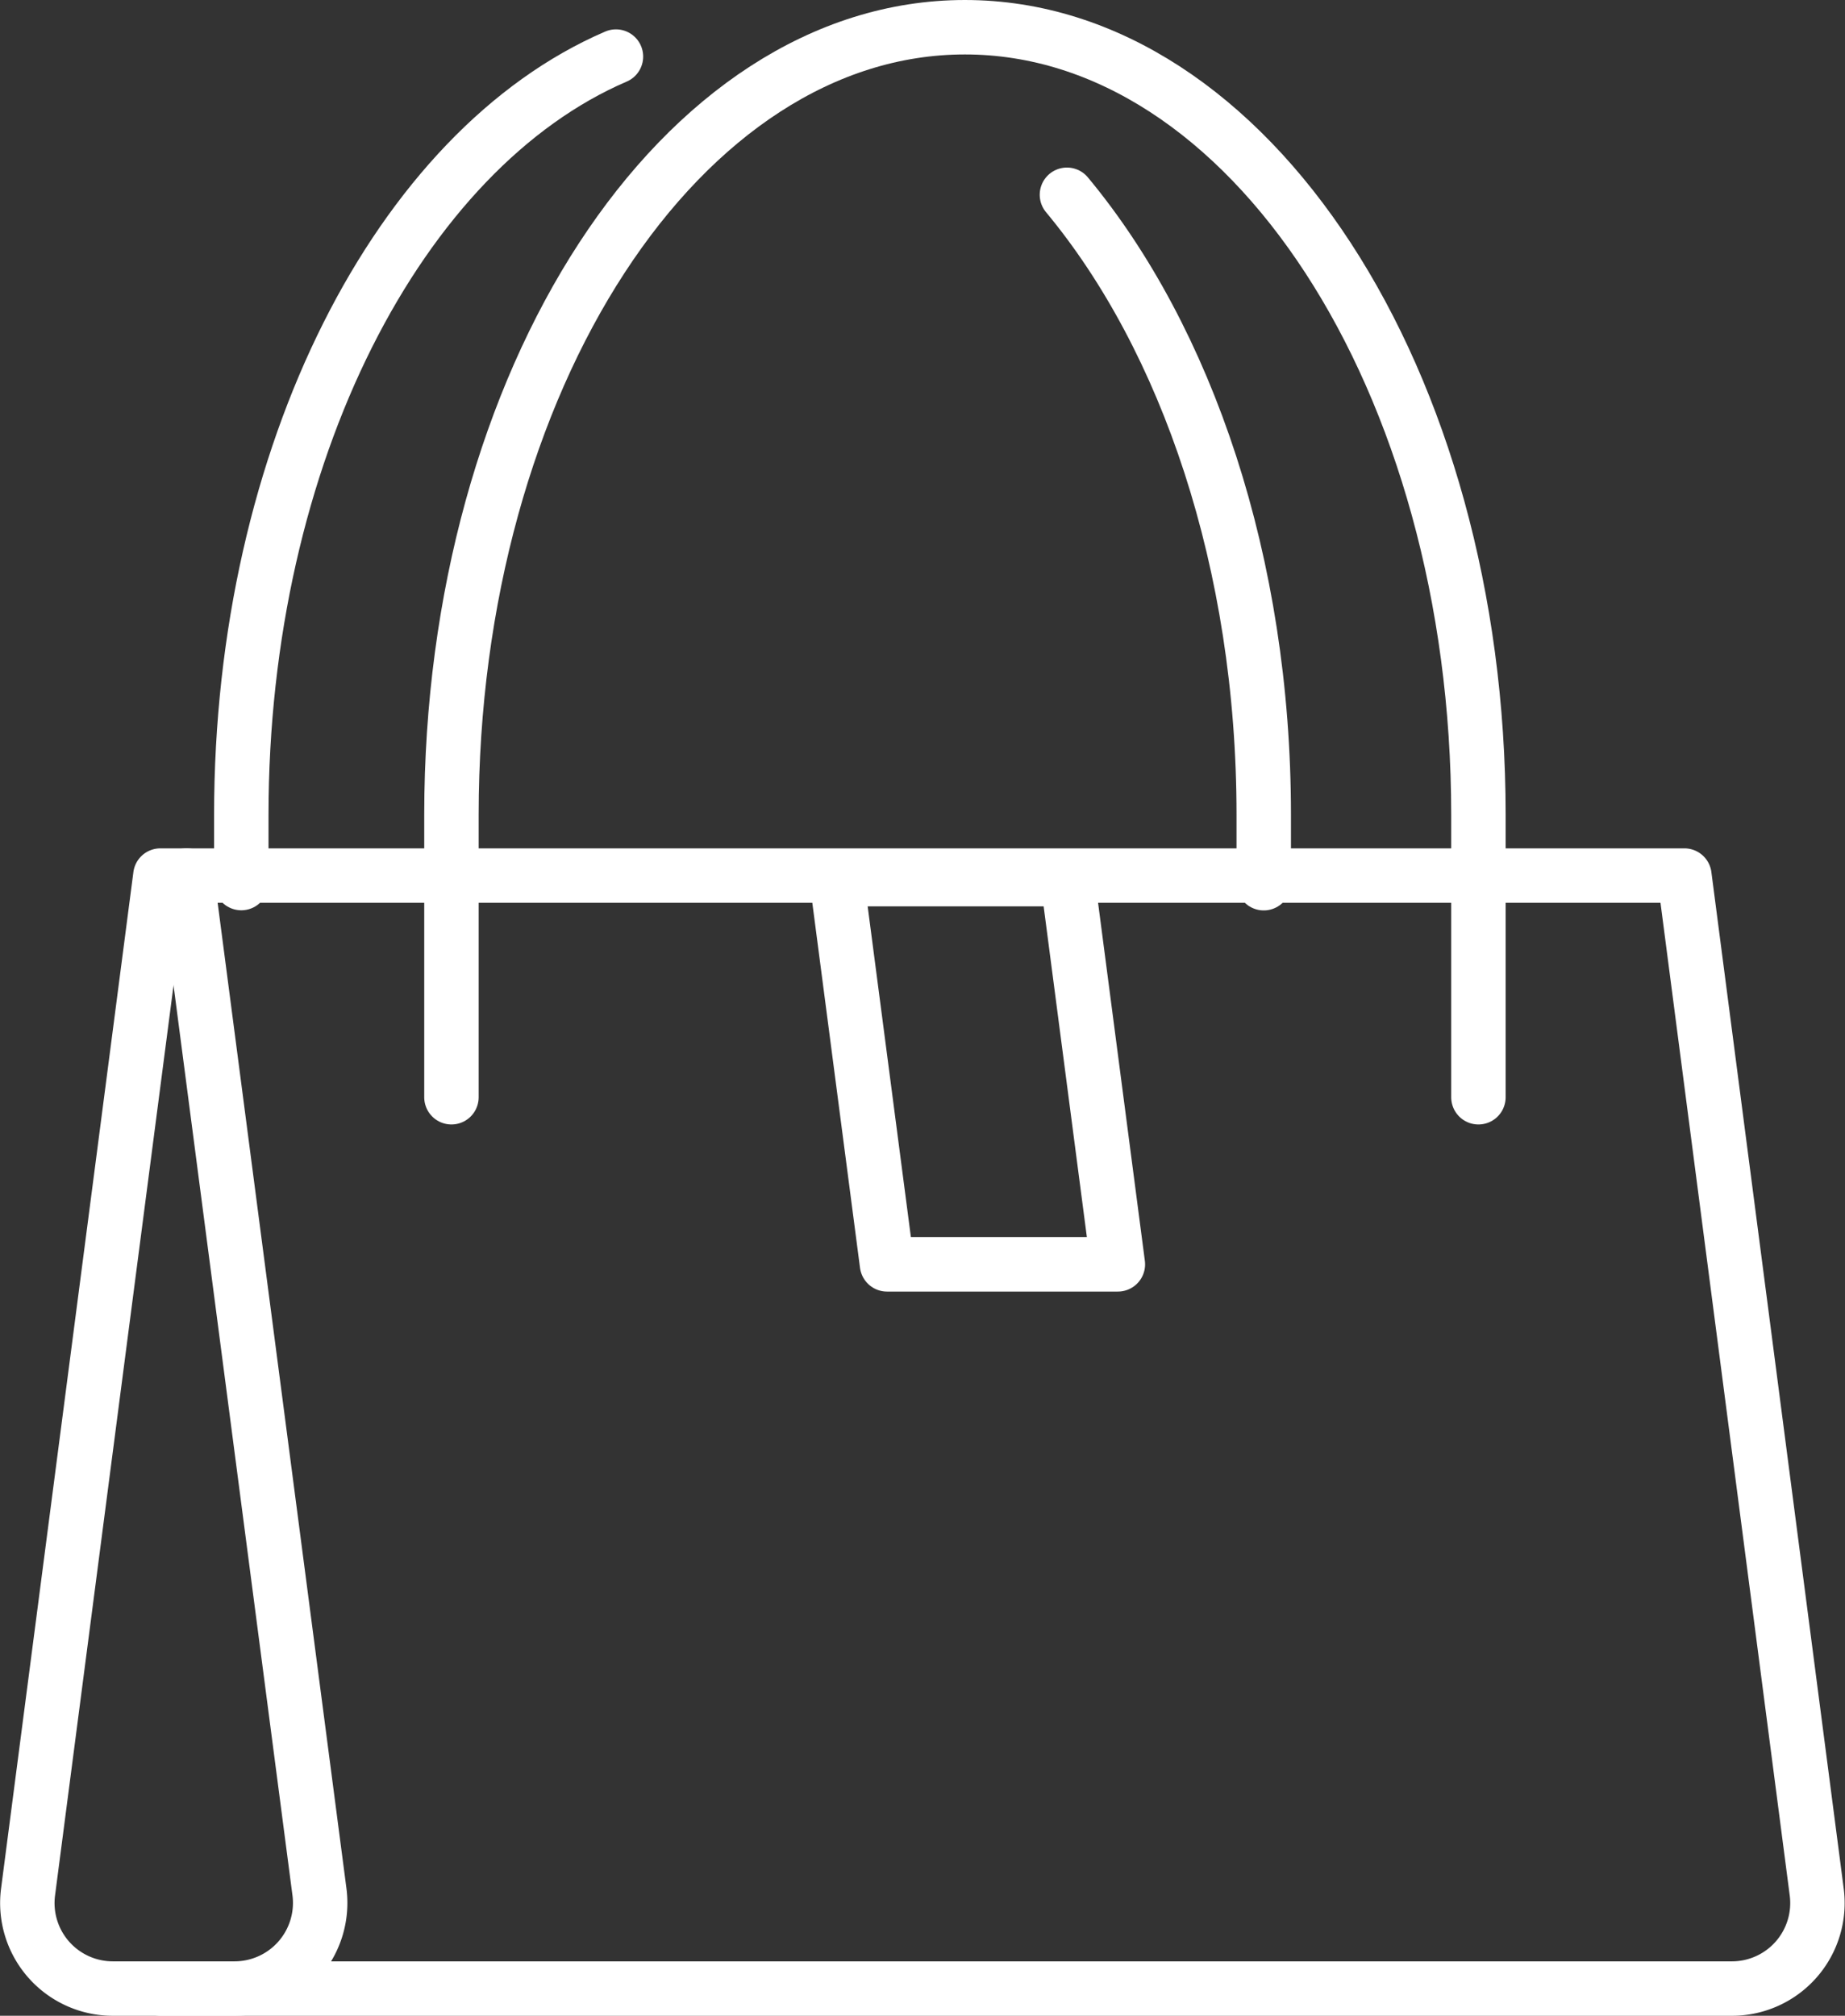
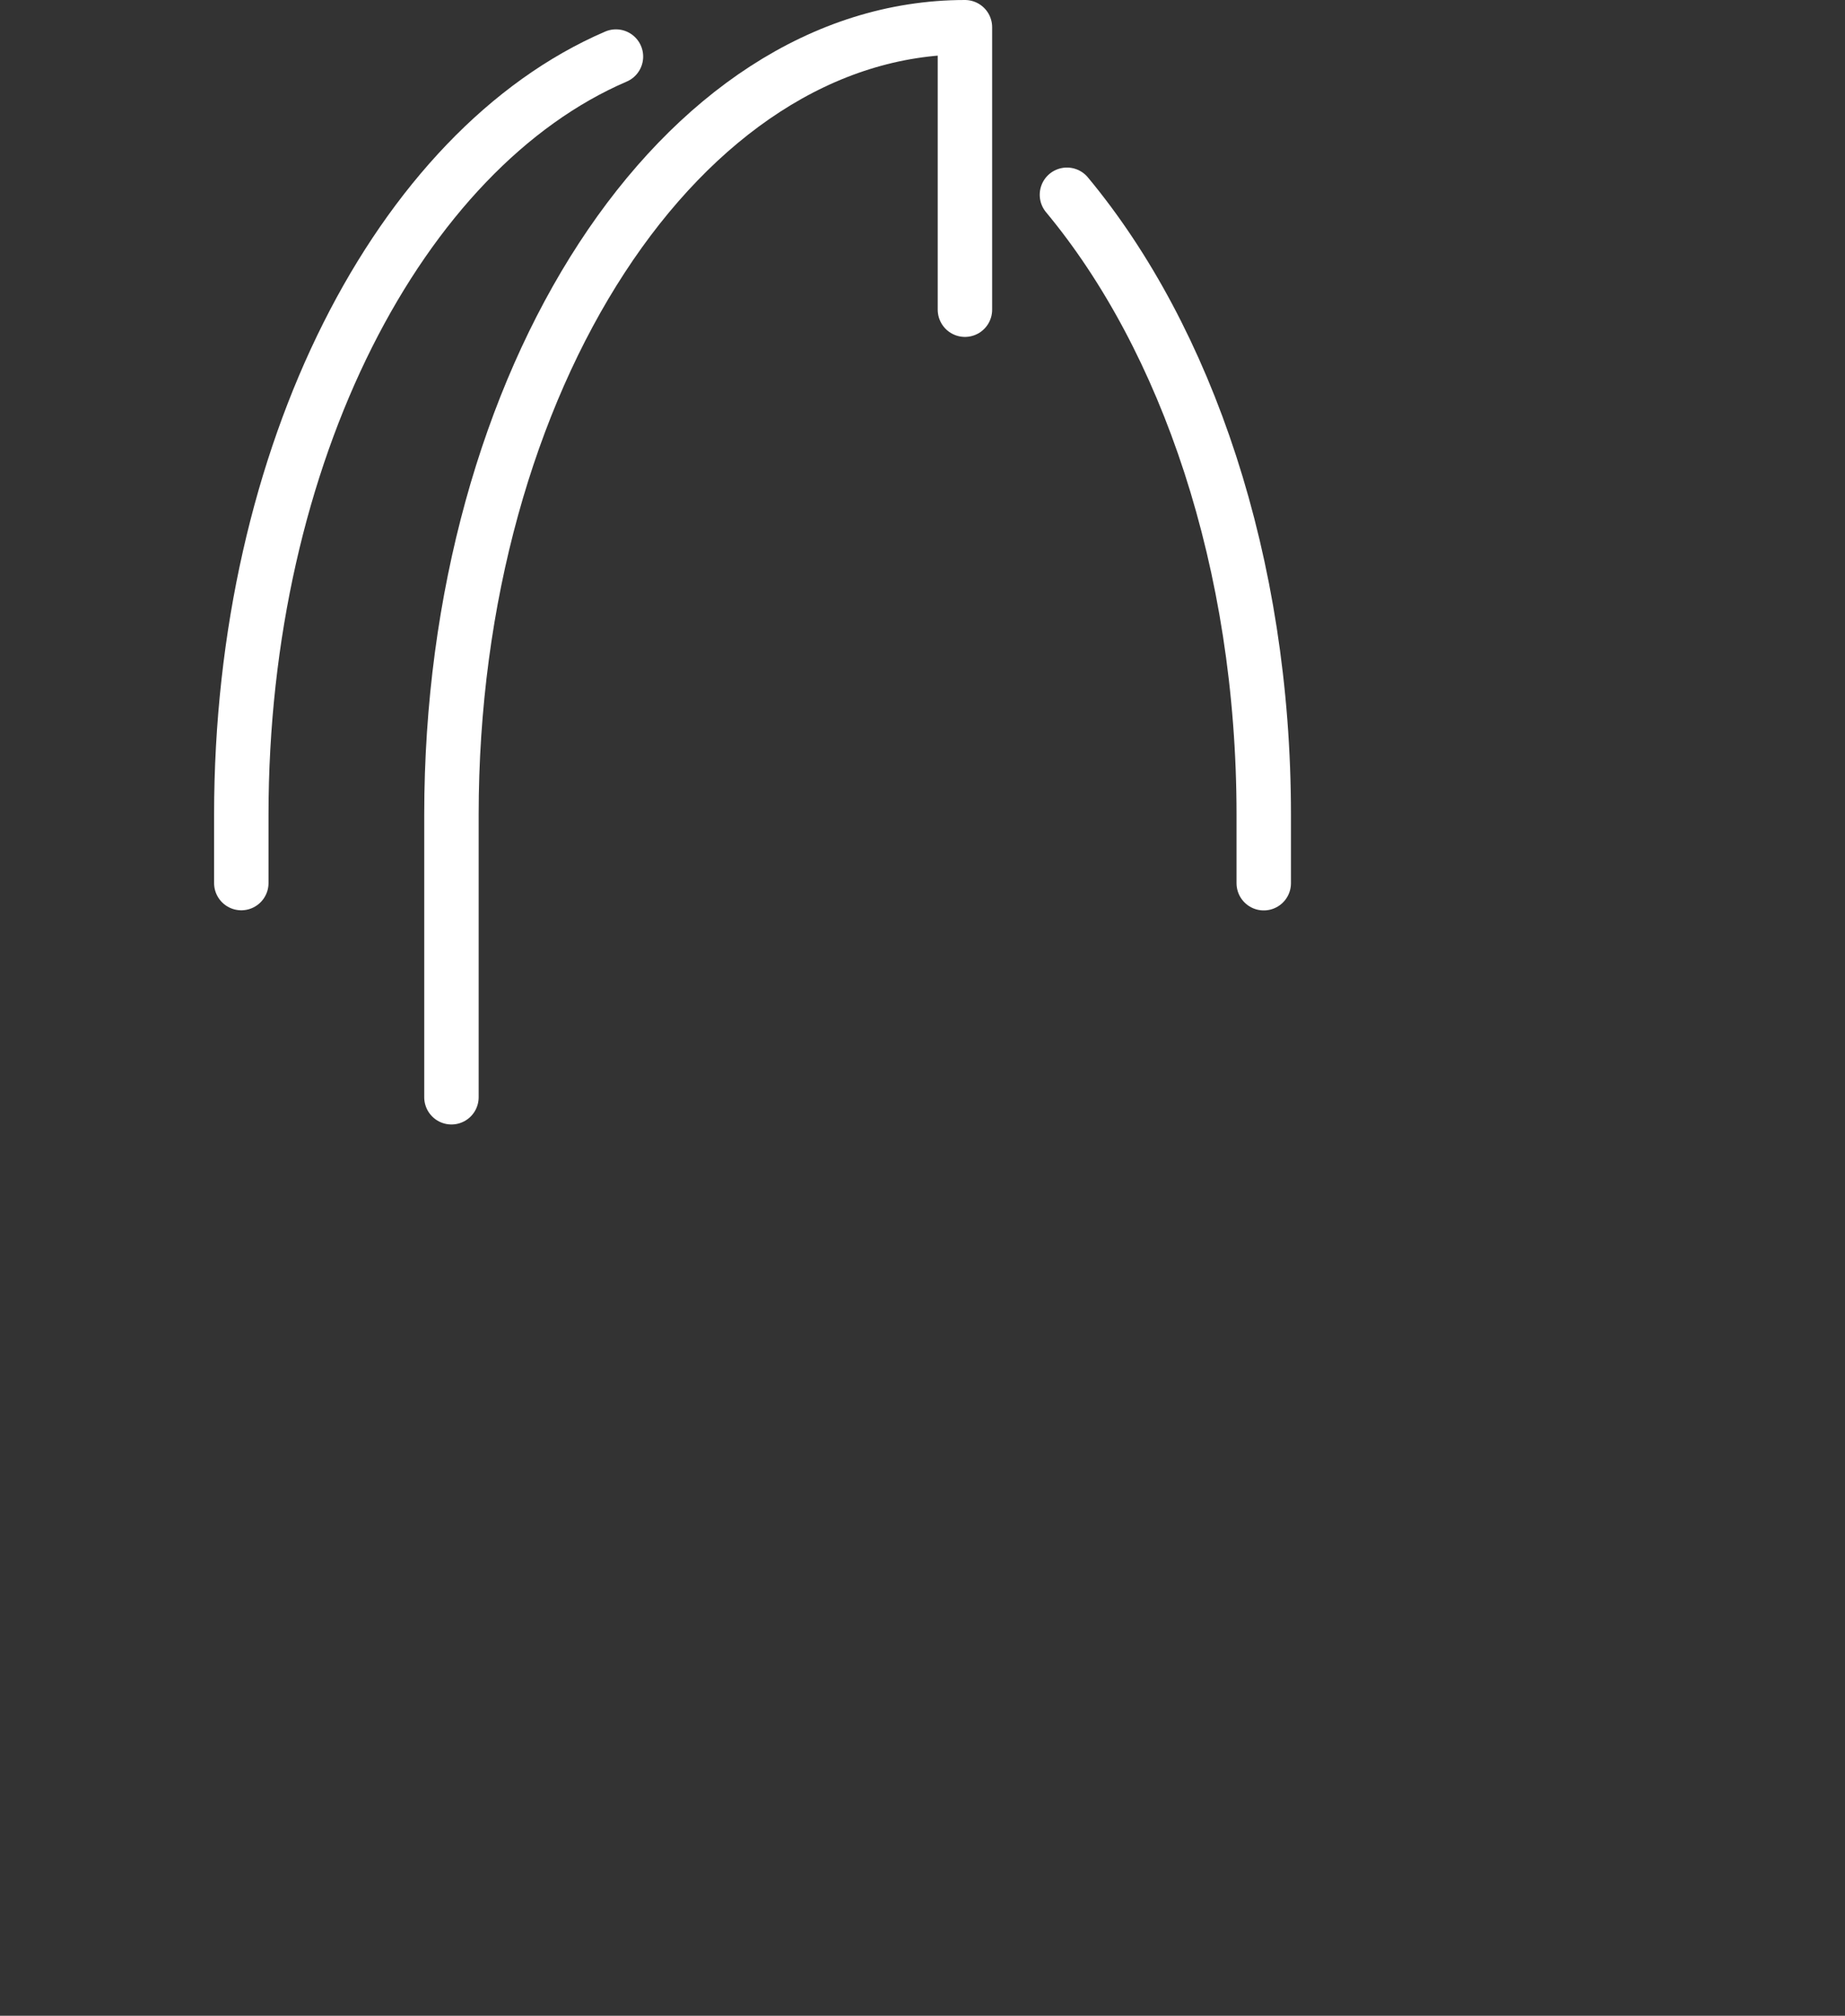
<svg xmlns="http://www.w3.org/2000/svg" width="40.677" height="44.43" viewBox="0 0 40.677 44.43">
  <rect x="0" y="0" width="40.677" height="44.43" fill="#333333" stroke="none" />
  <g id="그룹_13475" data-name="그룹 13475" transform="translate(-170.397 -362.898)">
-     <path id="패스_4178" data-name="패스 4178" d="M208.592,408.027H172.88a1.885,1.885,0,0,1-1.864-2.132l2.917-22.4h33.6l2.917,22.4A1.885,1.885,0,0,1,208.592,408.027Z" transform="translate(0 -1.298)" fill="none" stroke="#fff" stroke-linecap="round" stroke-linejoin="round" stroke-width="1.2" />
-     <path id="패스_4179" data-name="패스 4179" d="M181,387.083v-6.226c0-9.588,5.069-17.359,11.321-17.359h0c6.252,0,11.321,7.771,11.321,17.359v6.226" transform="translate(-0.65)" fill="none" stroke="#fff" stroke-linecap="round" stroke-linejoin="round" stroke-width="1.2" />
-     <path id="패스_4180" data-name="패스 4180" d="M174.121,408.027h1.624a1.888,1.888,0,0,0,1.872-2.132l-2.928-22.4" transform="translate(-0.177 -1.298)" fill="none" stroke="#fff" stroke-linecap="round" stroke-linejoin="round" stroke-width="1.2" />
-     <path id="패스_4181" data-name="패스 4181" d="M196.2,391.988l-1.11-8.491H190l1.11,8.491Z" transform="translate(-1.157 -1.222)" fill="none" stroke="#fff" stroke-linecap="round" stroke-linejoin="round" stroke-width="1.2" />
+     <path id="패스_4179" data-name="패스 4179" d="M181,387.083v-6.226c0-9.588,5.069-17.359,11.321-17.359h0v6.226" transform="translate(-0.65)" fill="none" stroke="#fff" stroke-linecap="round" stroke-linejoin="round" stroke-width="1.2" />
    <path id="패스_4182" data-name="패스 4182" d="M195.4,367.413c2.642,3.177,4.339,8.117,4.339,13.665v1.509" transform="translate(-1.48 -0.222)" fill="none" stroke="#fff" stroke-linecap="round" stroke-linejoin="round" stroke-width="1.2" />
    <path id="패스_4183" data-name="패스 4183" d="M176,382.4V380.9c0-7.961,3.5-14.67,8.26-16.717" transform="translate(-0.283 -0.038)" fill="none" stroke="#fff" stroke-linecap="round" stroke-linejoin="round" stroke-width="1.2" />
  </g>
</svg>